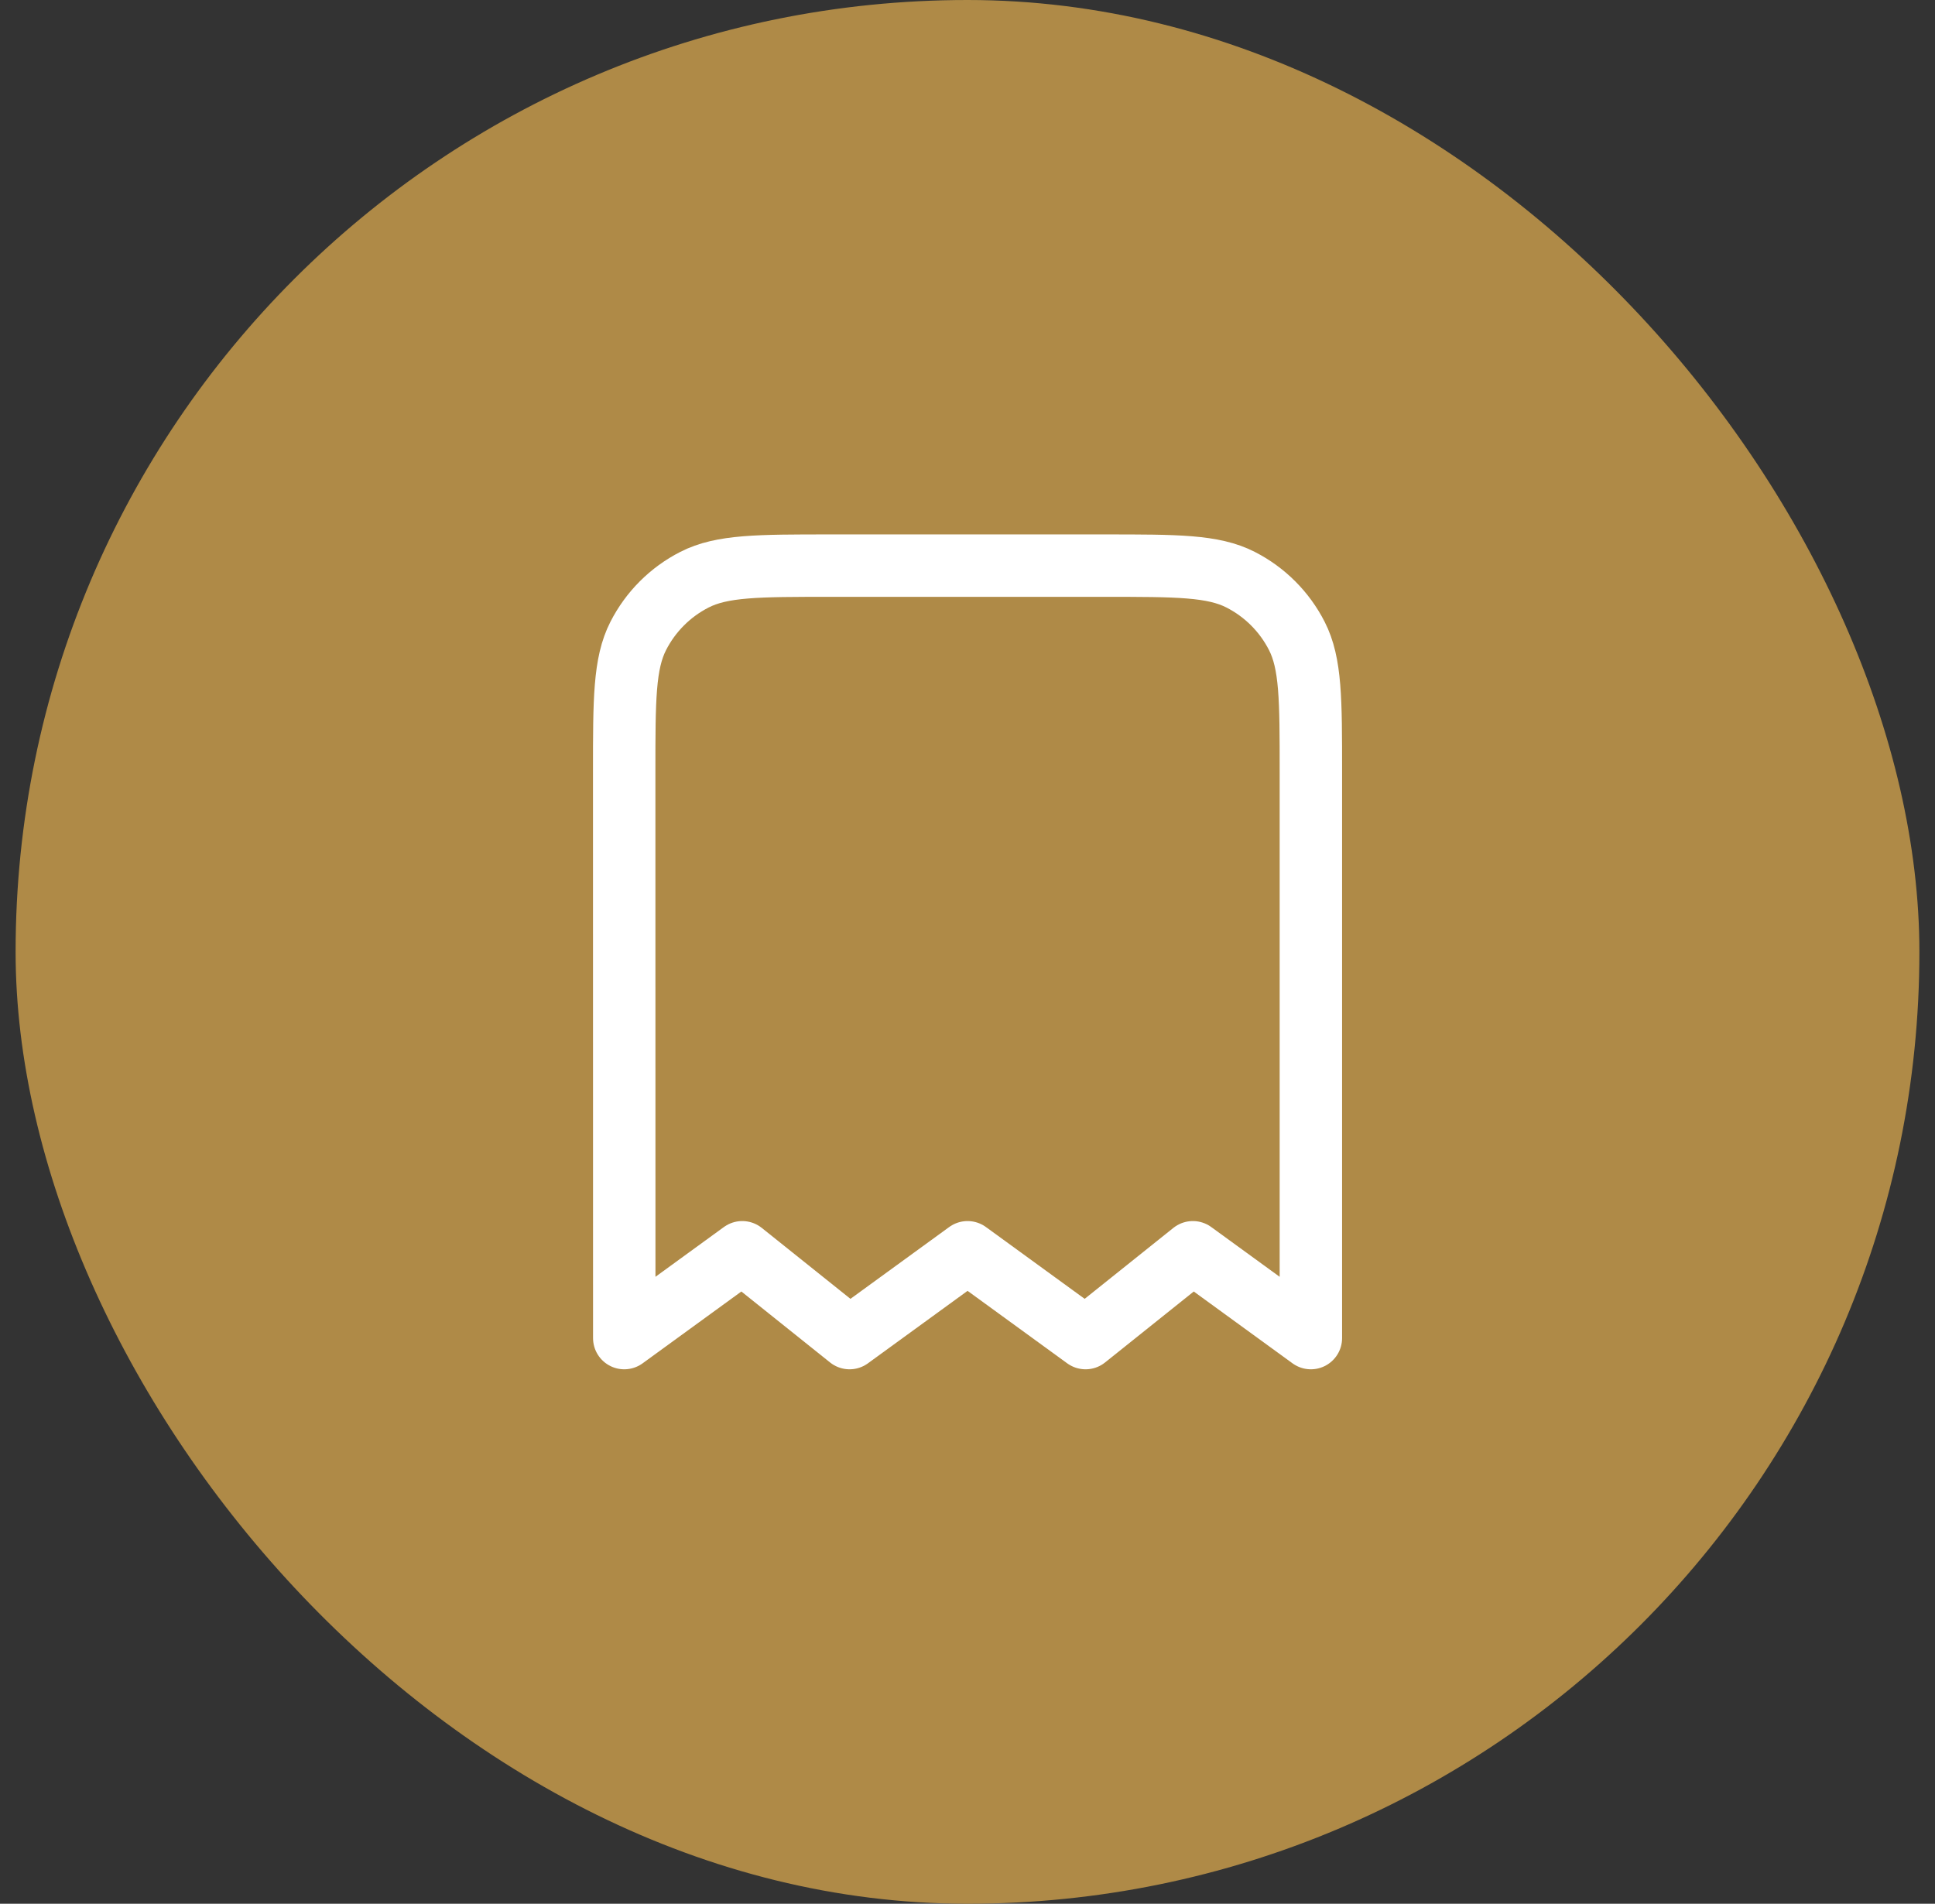
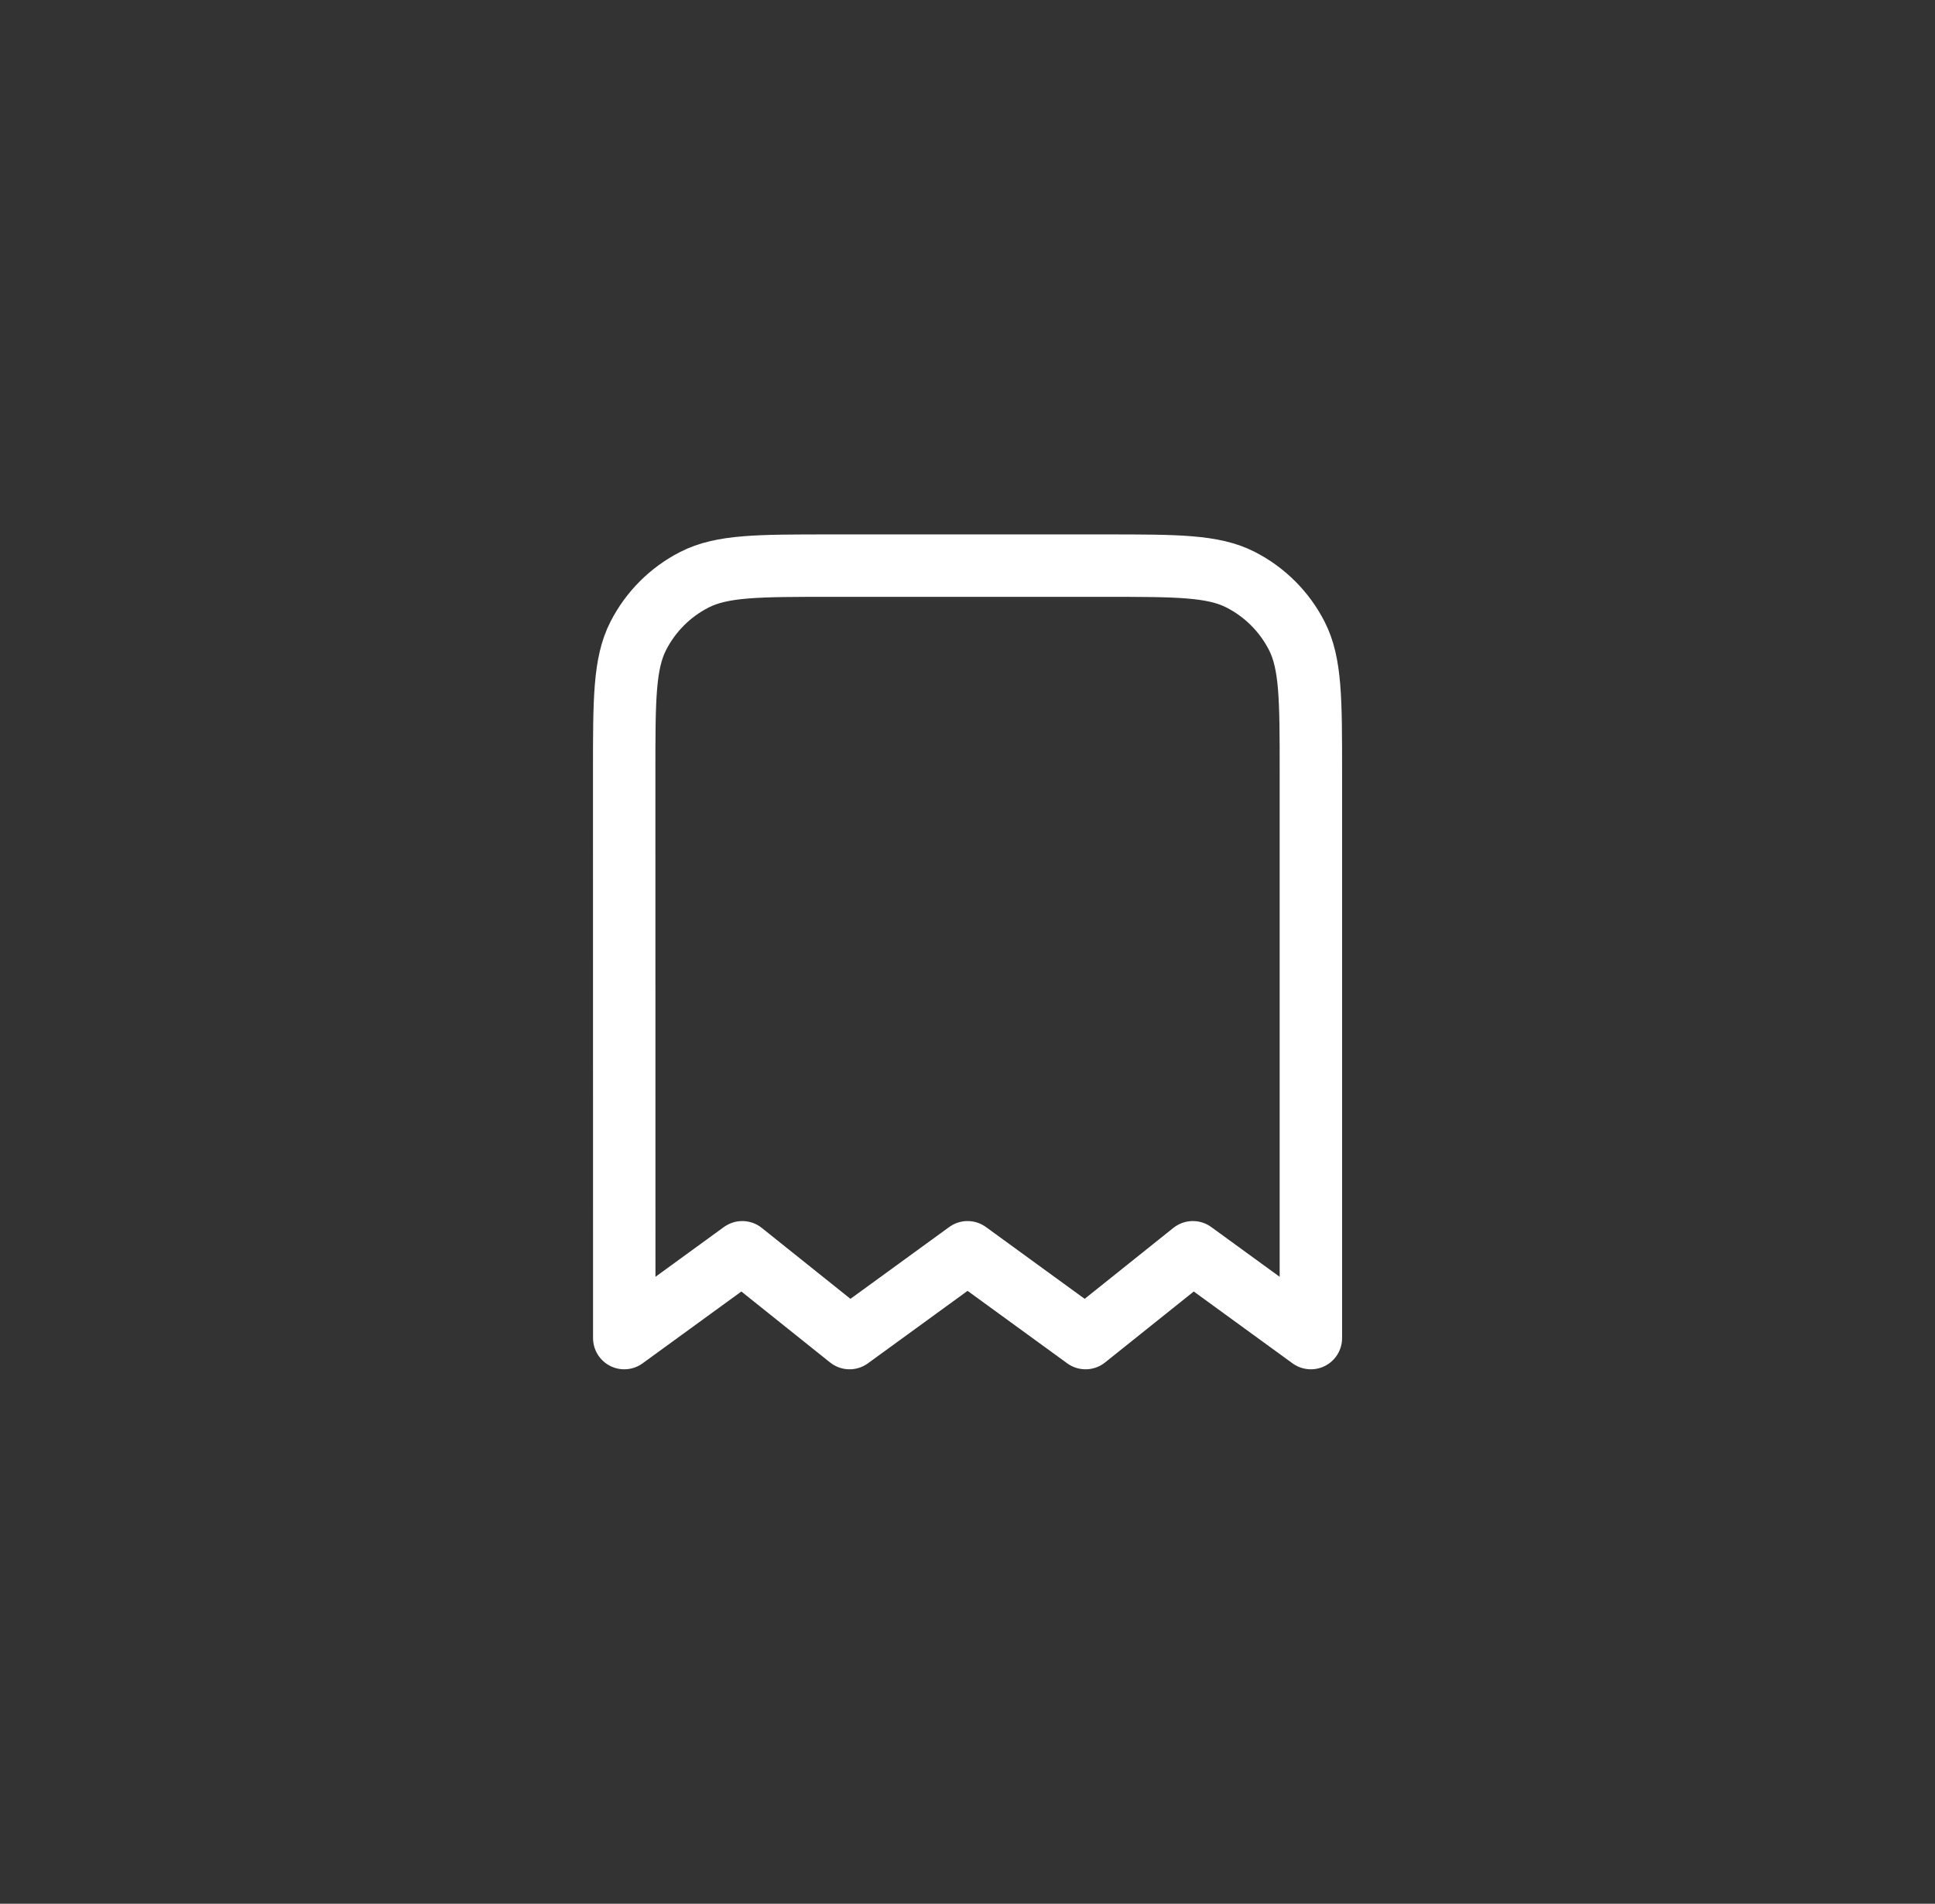
<svg xmlns="http://www.w3.org/2000/svg" fill="none" height="61" viewBox="0 0 62 61" width="62">
  <rect x="0" y="0" width="62" height="61" fill="#333333" stroke="none" />
-   <rect fill="#af8a47" height="61" rx="30.5" width="61" x=".5" />
  <path d="m20 24.725c0-2.31 0-3.465.45-4.348.396-.776 1.026-1.407 1.803-1.803.882-.45 2.038-.45 4.348-.45h8.8c2.31 0 3.465 0 4.348.45.776.396 1.407 1.026 1.803 1.803.45.882.45 2.038.45 4.348v18.15l-3.781-2.75-3.438 2.75-3.781-2.75-3.781 2.75-3.438-2.75-3.781 2.75z" stroke="#fff" stroke-linecap="round" stroke-linejoin="round" stroke-width="2" />
</svg>